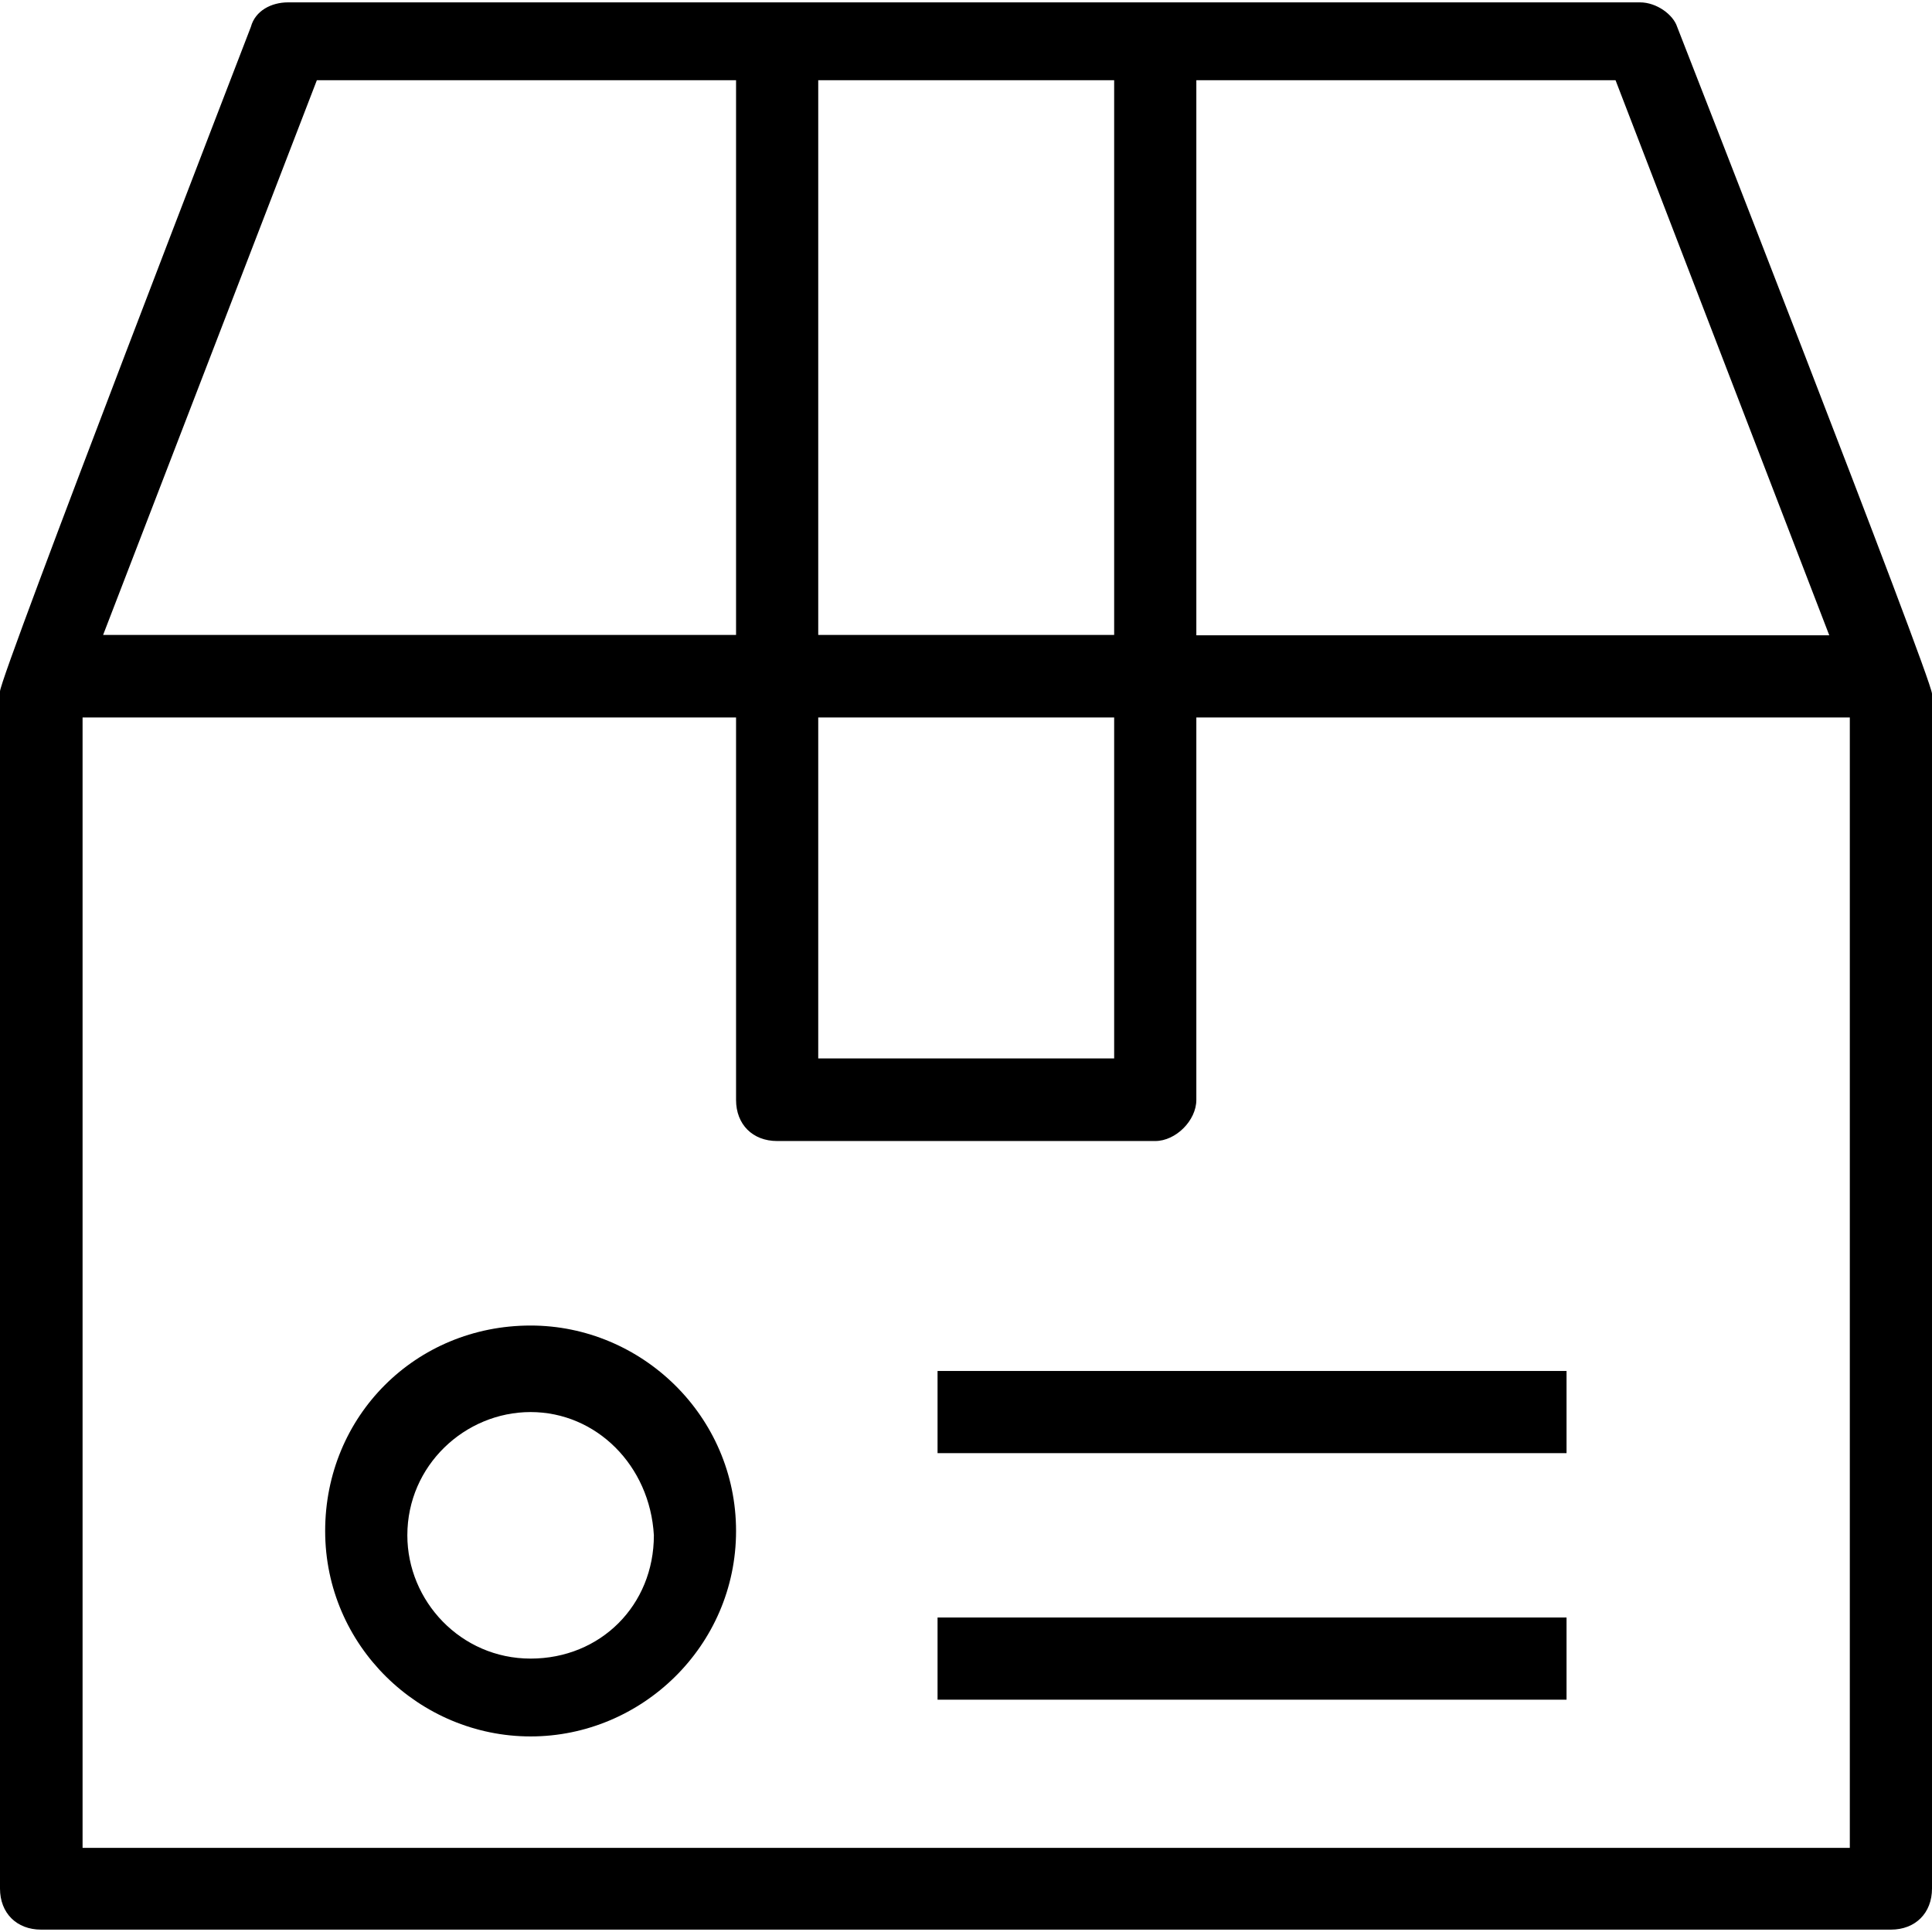
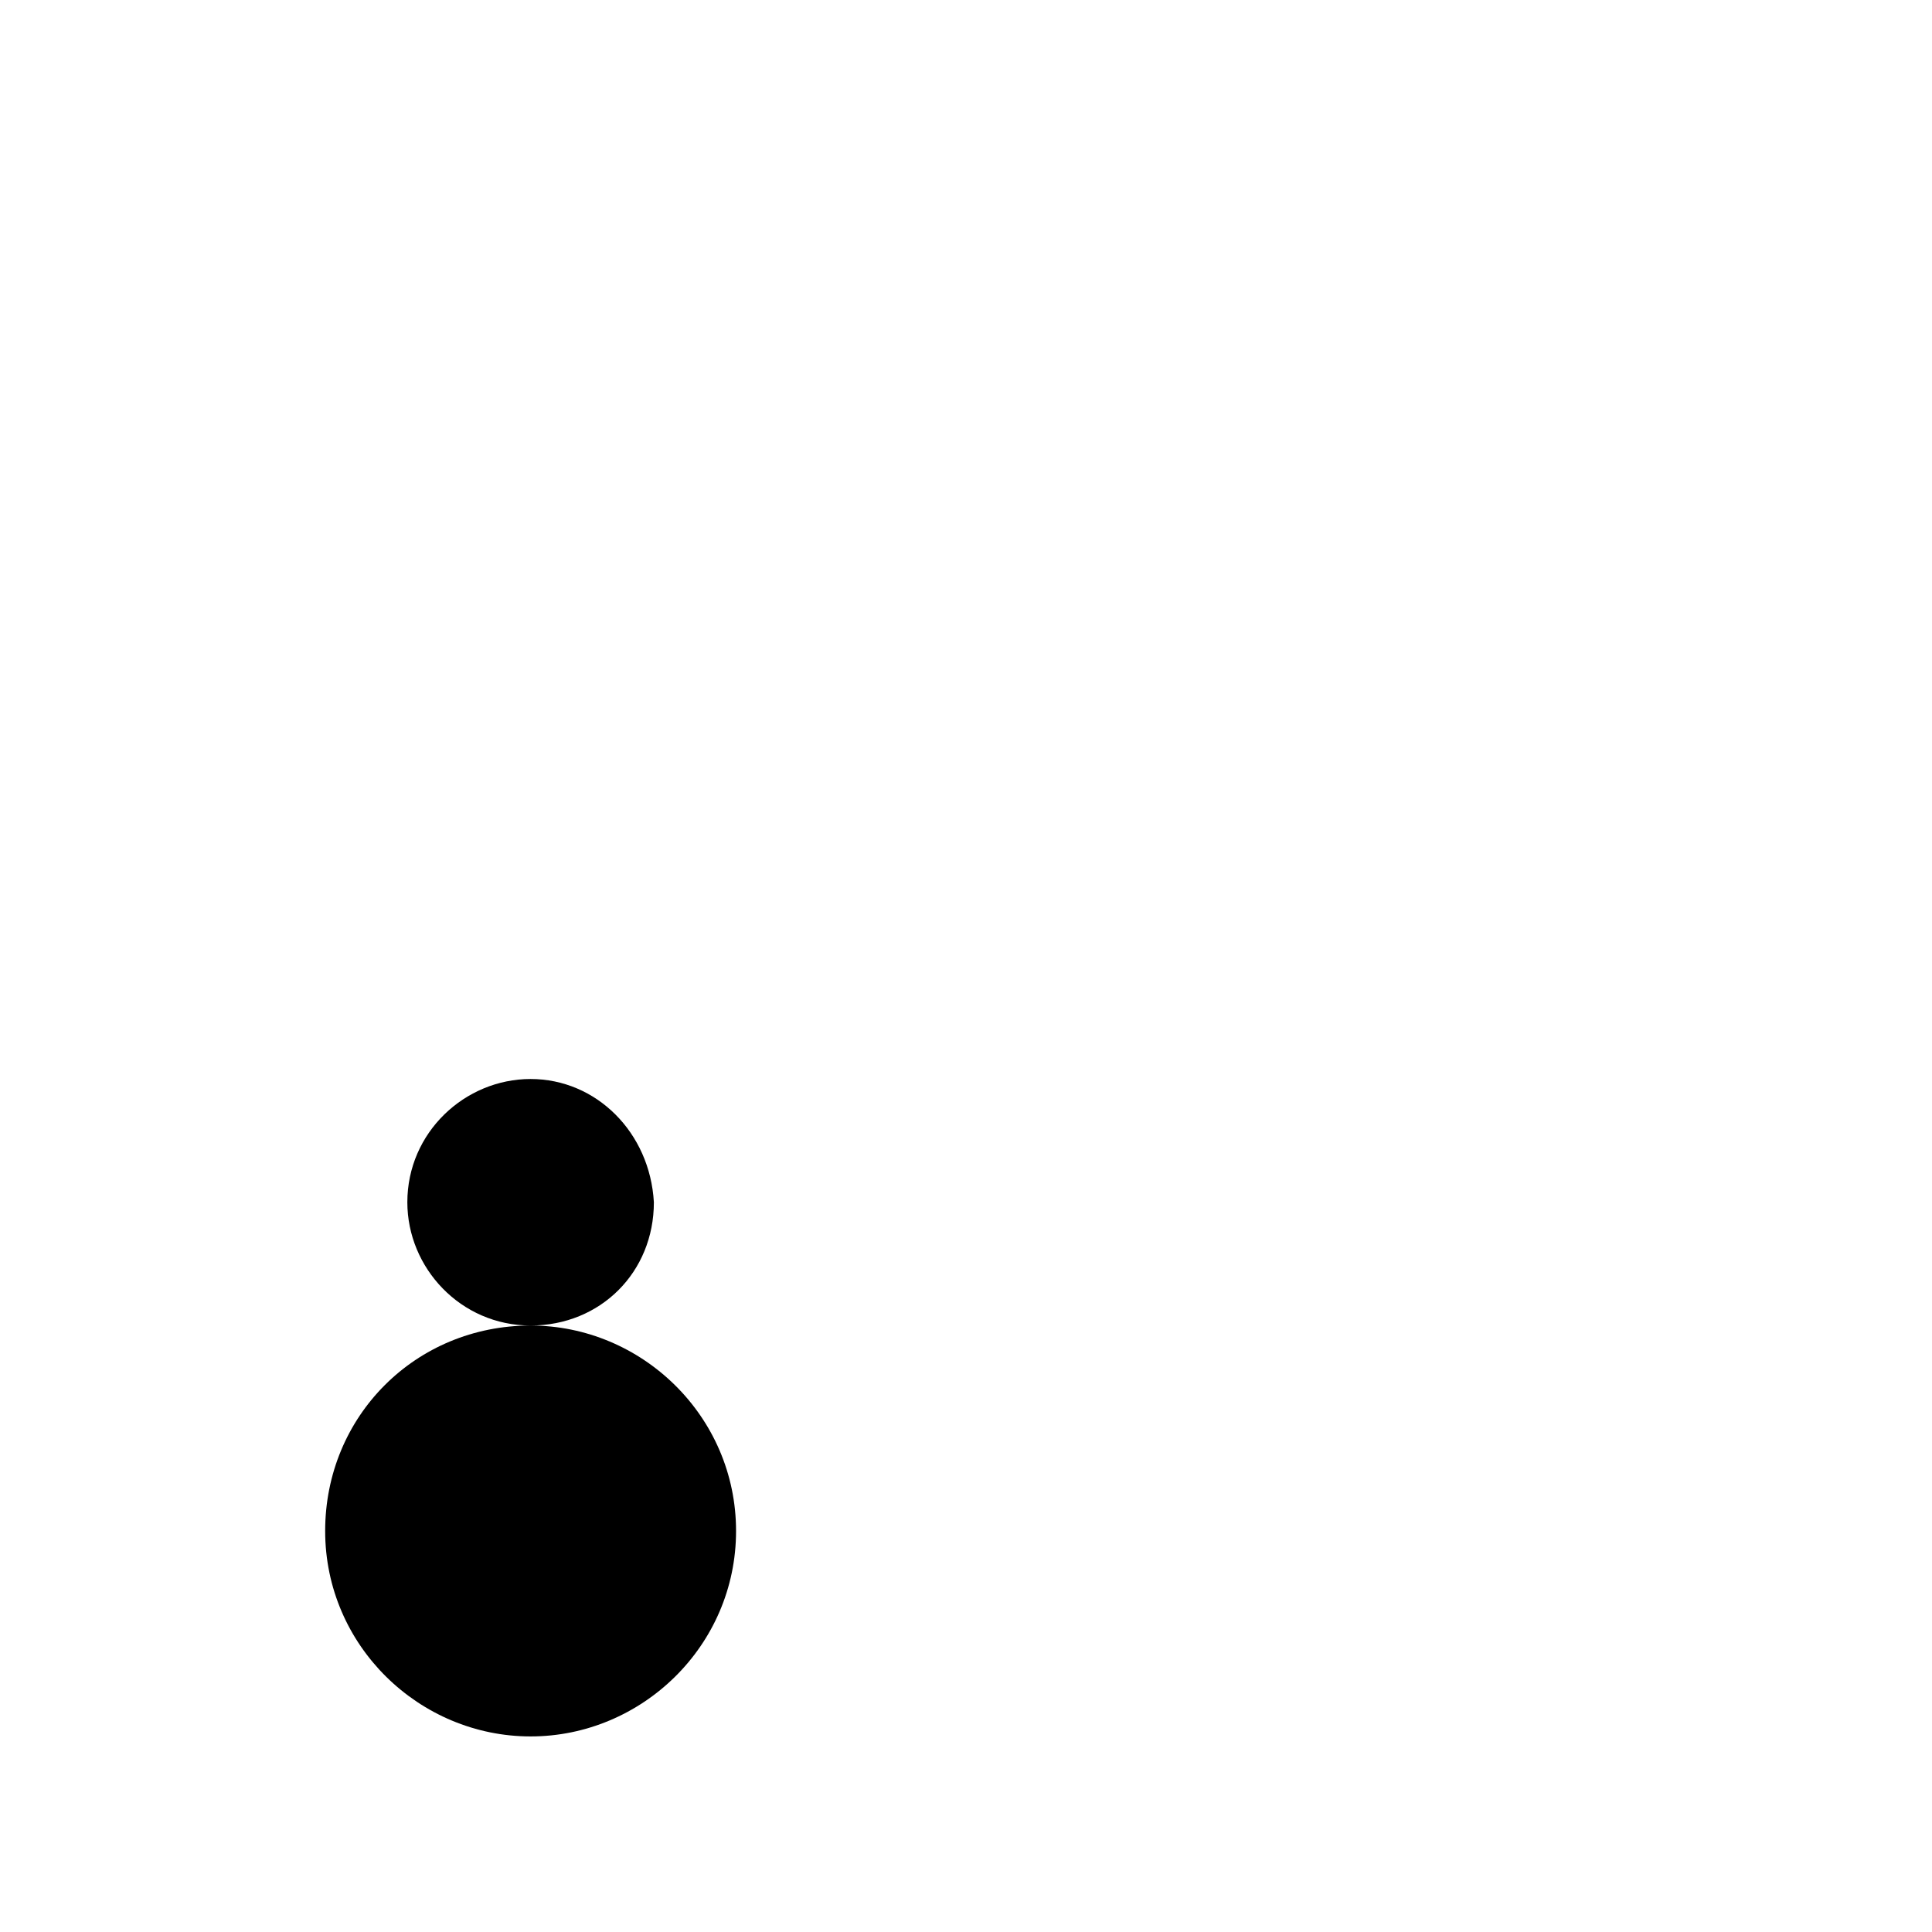
<svg xmlns="http://www.w3.org/2000/svg" version="1.1" viewBox="0 0 489 489" enable-background="new 0 0 489 489">
  <g>
    <g>
-       <path d="M424.5,6.8c-1-3.1-5.2-6.2-9.4-6.2H72.9c-4.2,0-8.3,2.1-9.4,6.2C63.5,6.8,0,171.2,0,175v303c0,6.2,4.2,10.4,10.4,10.4    h468.2c6.2,0,10.4-4.2,10.4-10.4V175.6C489,171.8,424.5,6.8,424.5,6.8z M302.8,20.3h106.1L463,160.8H302.8V20.3z M207.1,20.3H282    v140.4h-74.9V20.3z M207.1,181.6H282v86.3h-74.9V181.6z M80.2,20.3h106.1v140.4H26.1L80.2,20.3z M20.9,467.7V181.6h165.4v96.8    c0,6.2,4.2,10.4,10.4,10.4h95.7c5.2,0,10.4-5.2,10.4-10.4v-96.8h165.4v286.1L20.9,467.7L20.9,467.7z" />
-       <path d="m134.3,335.5c-29.1,0-52,22.9-52,52 0,29.1 23.9,52 52,52s52-22.9 52-52c0-29.1-23.9-52-52-52zm0,84.3c-17.7,0-31.2-14.6-31.2-31.2 0-17.7 14.6-31.2 31.2-31.2s30.2,13.5 31.2,31.2c0,17.7-13.5,31.2-31.2,31.2z" />
-       <rect width="159.2" x="237.3" y="347" height="20.8" />
-       <rect width="159.2" x="237.3" y="409.4" height="20.8" />
+       <path d="m134.3,335.5c-29.1,0-52,22.9-52,52 0,29.1 23.9,52 52,52s52-22.9 52-52c0-29.1-23.9-52-52-52zc-17.7,0-31.2-14.6-31.2-31.2 0-17.7 14.6-31.2 31.2-31.2s30.2,13.5 31.2,31.2c0,17.7-13.5,31.2-31.2,31.2z" />
    </g>
  </g>
</svg>